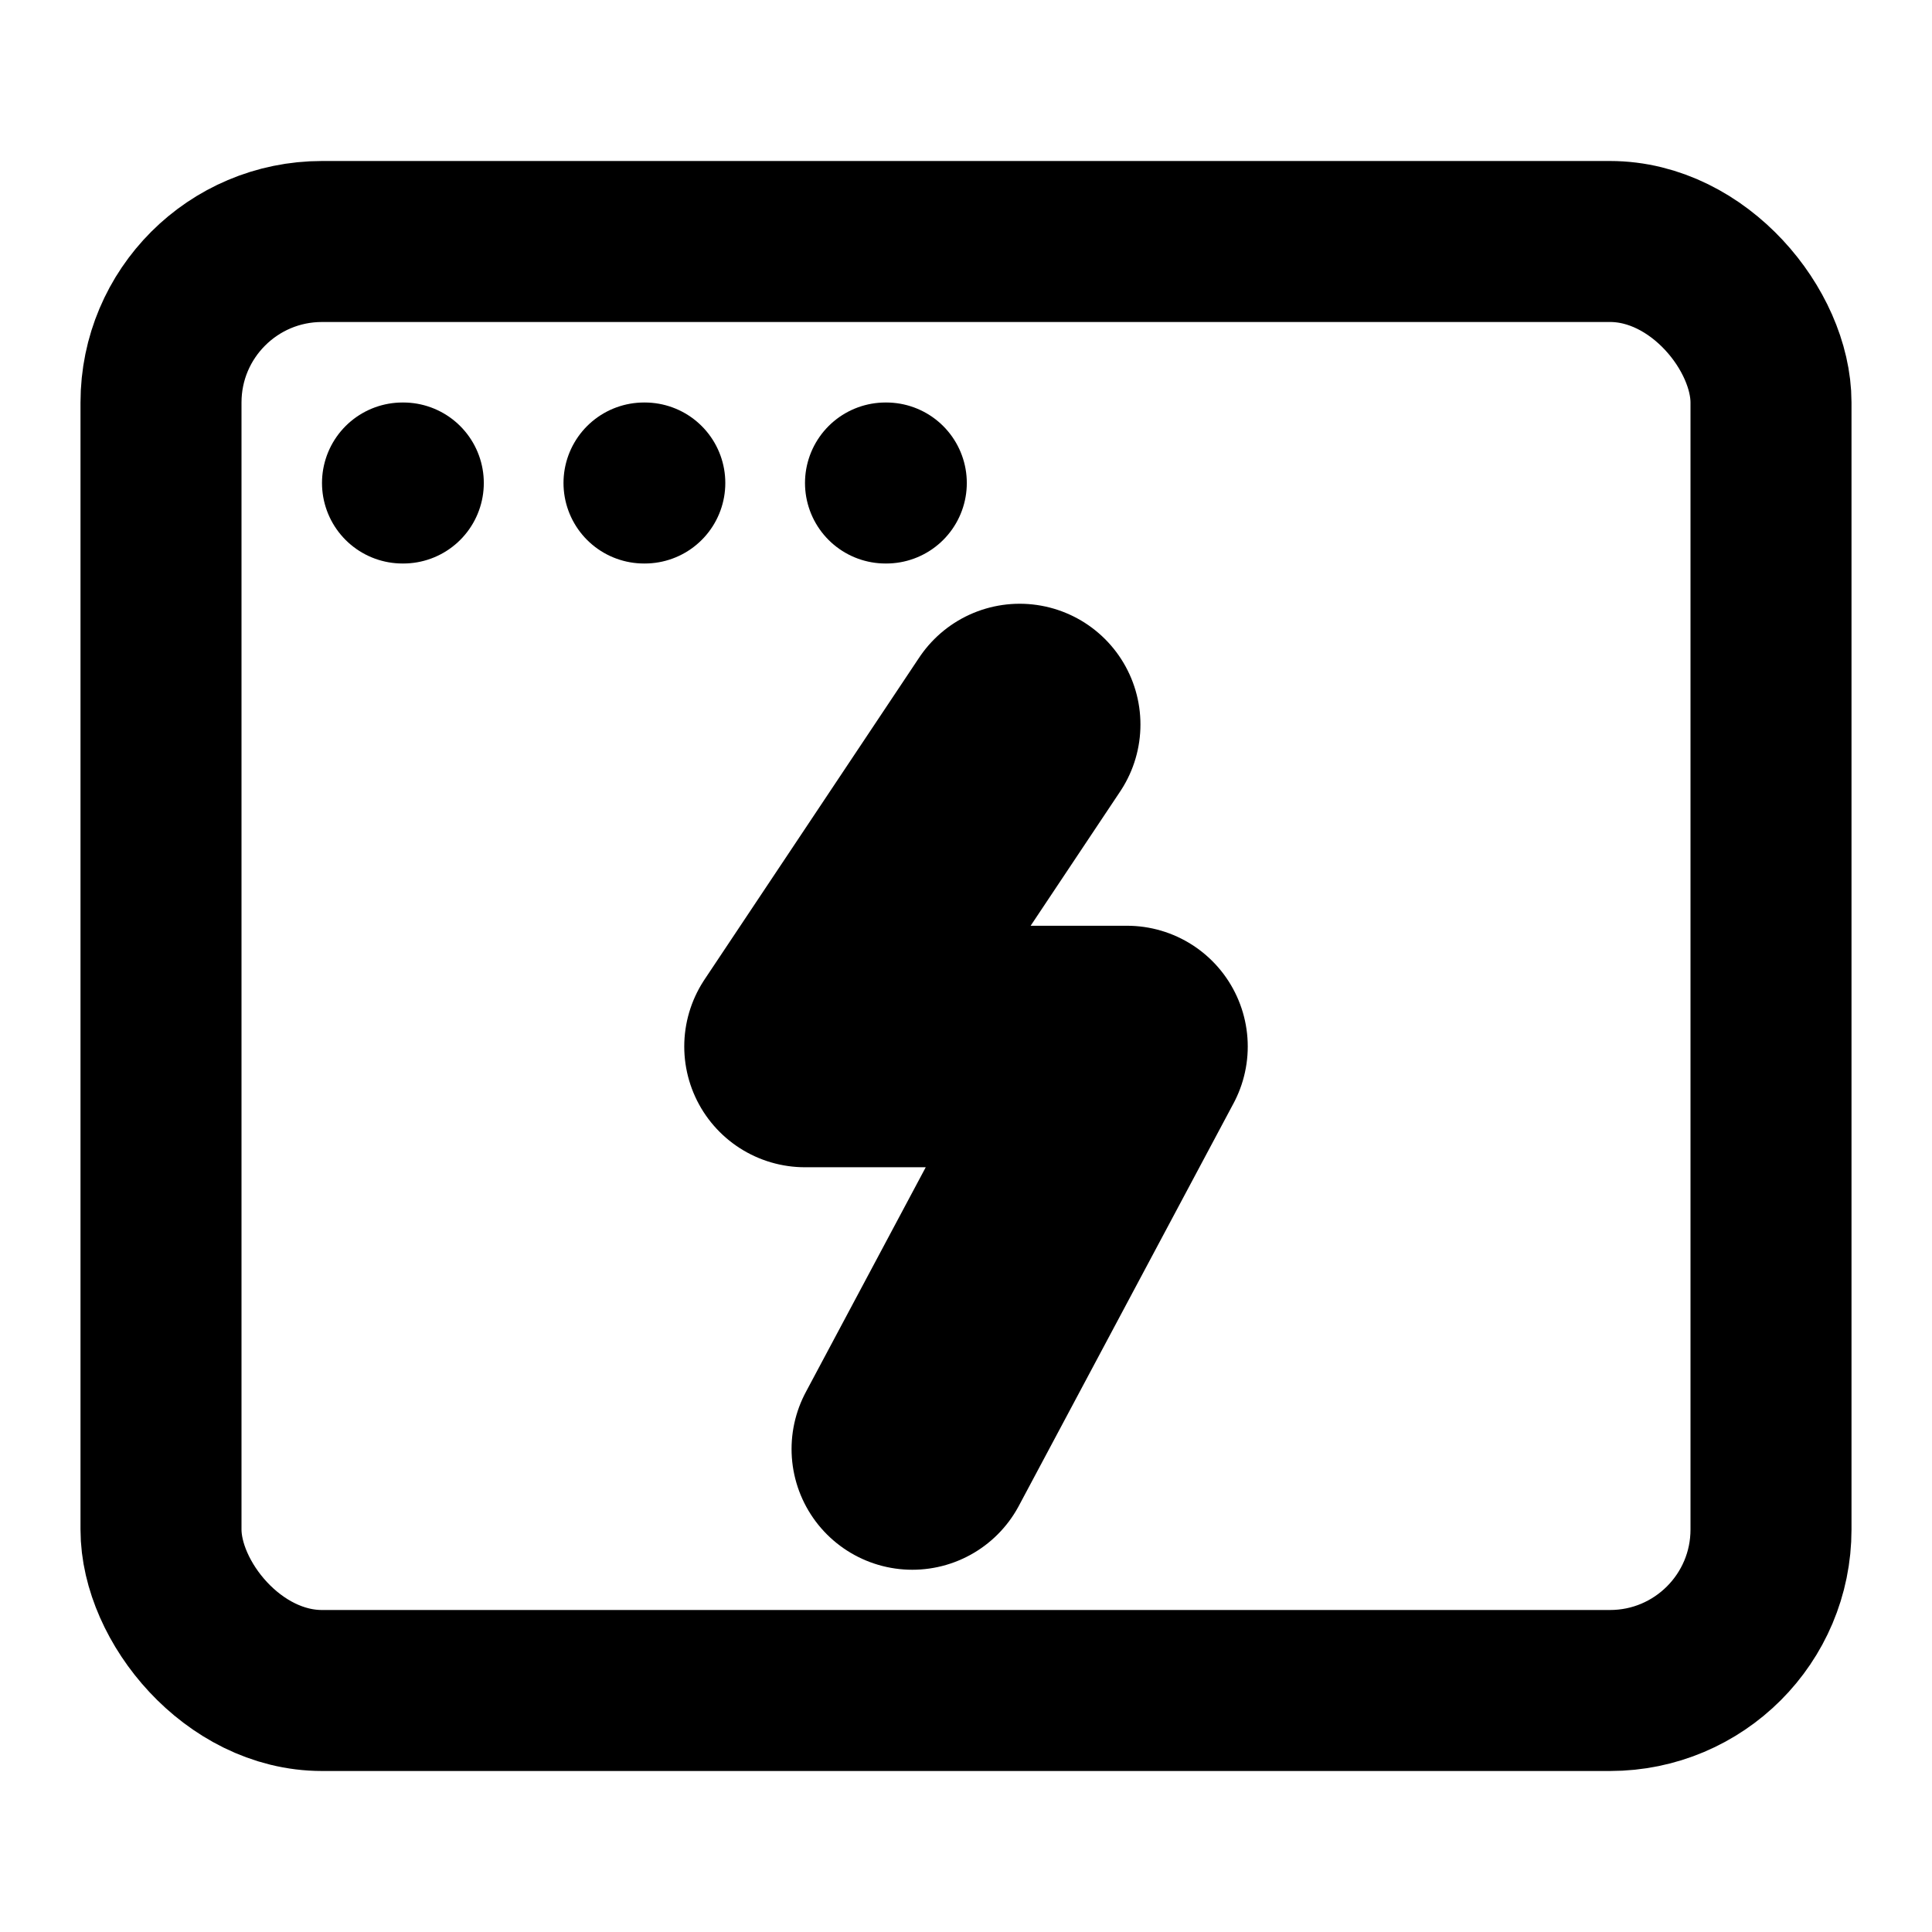
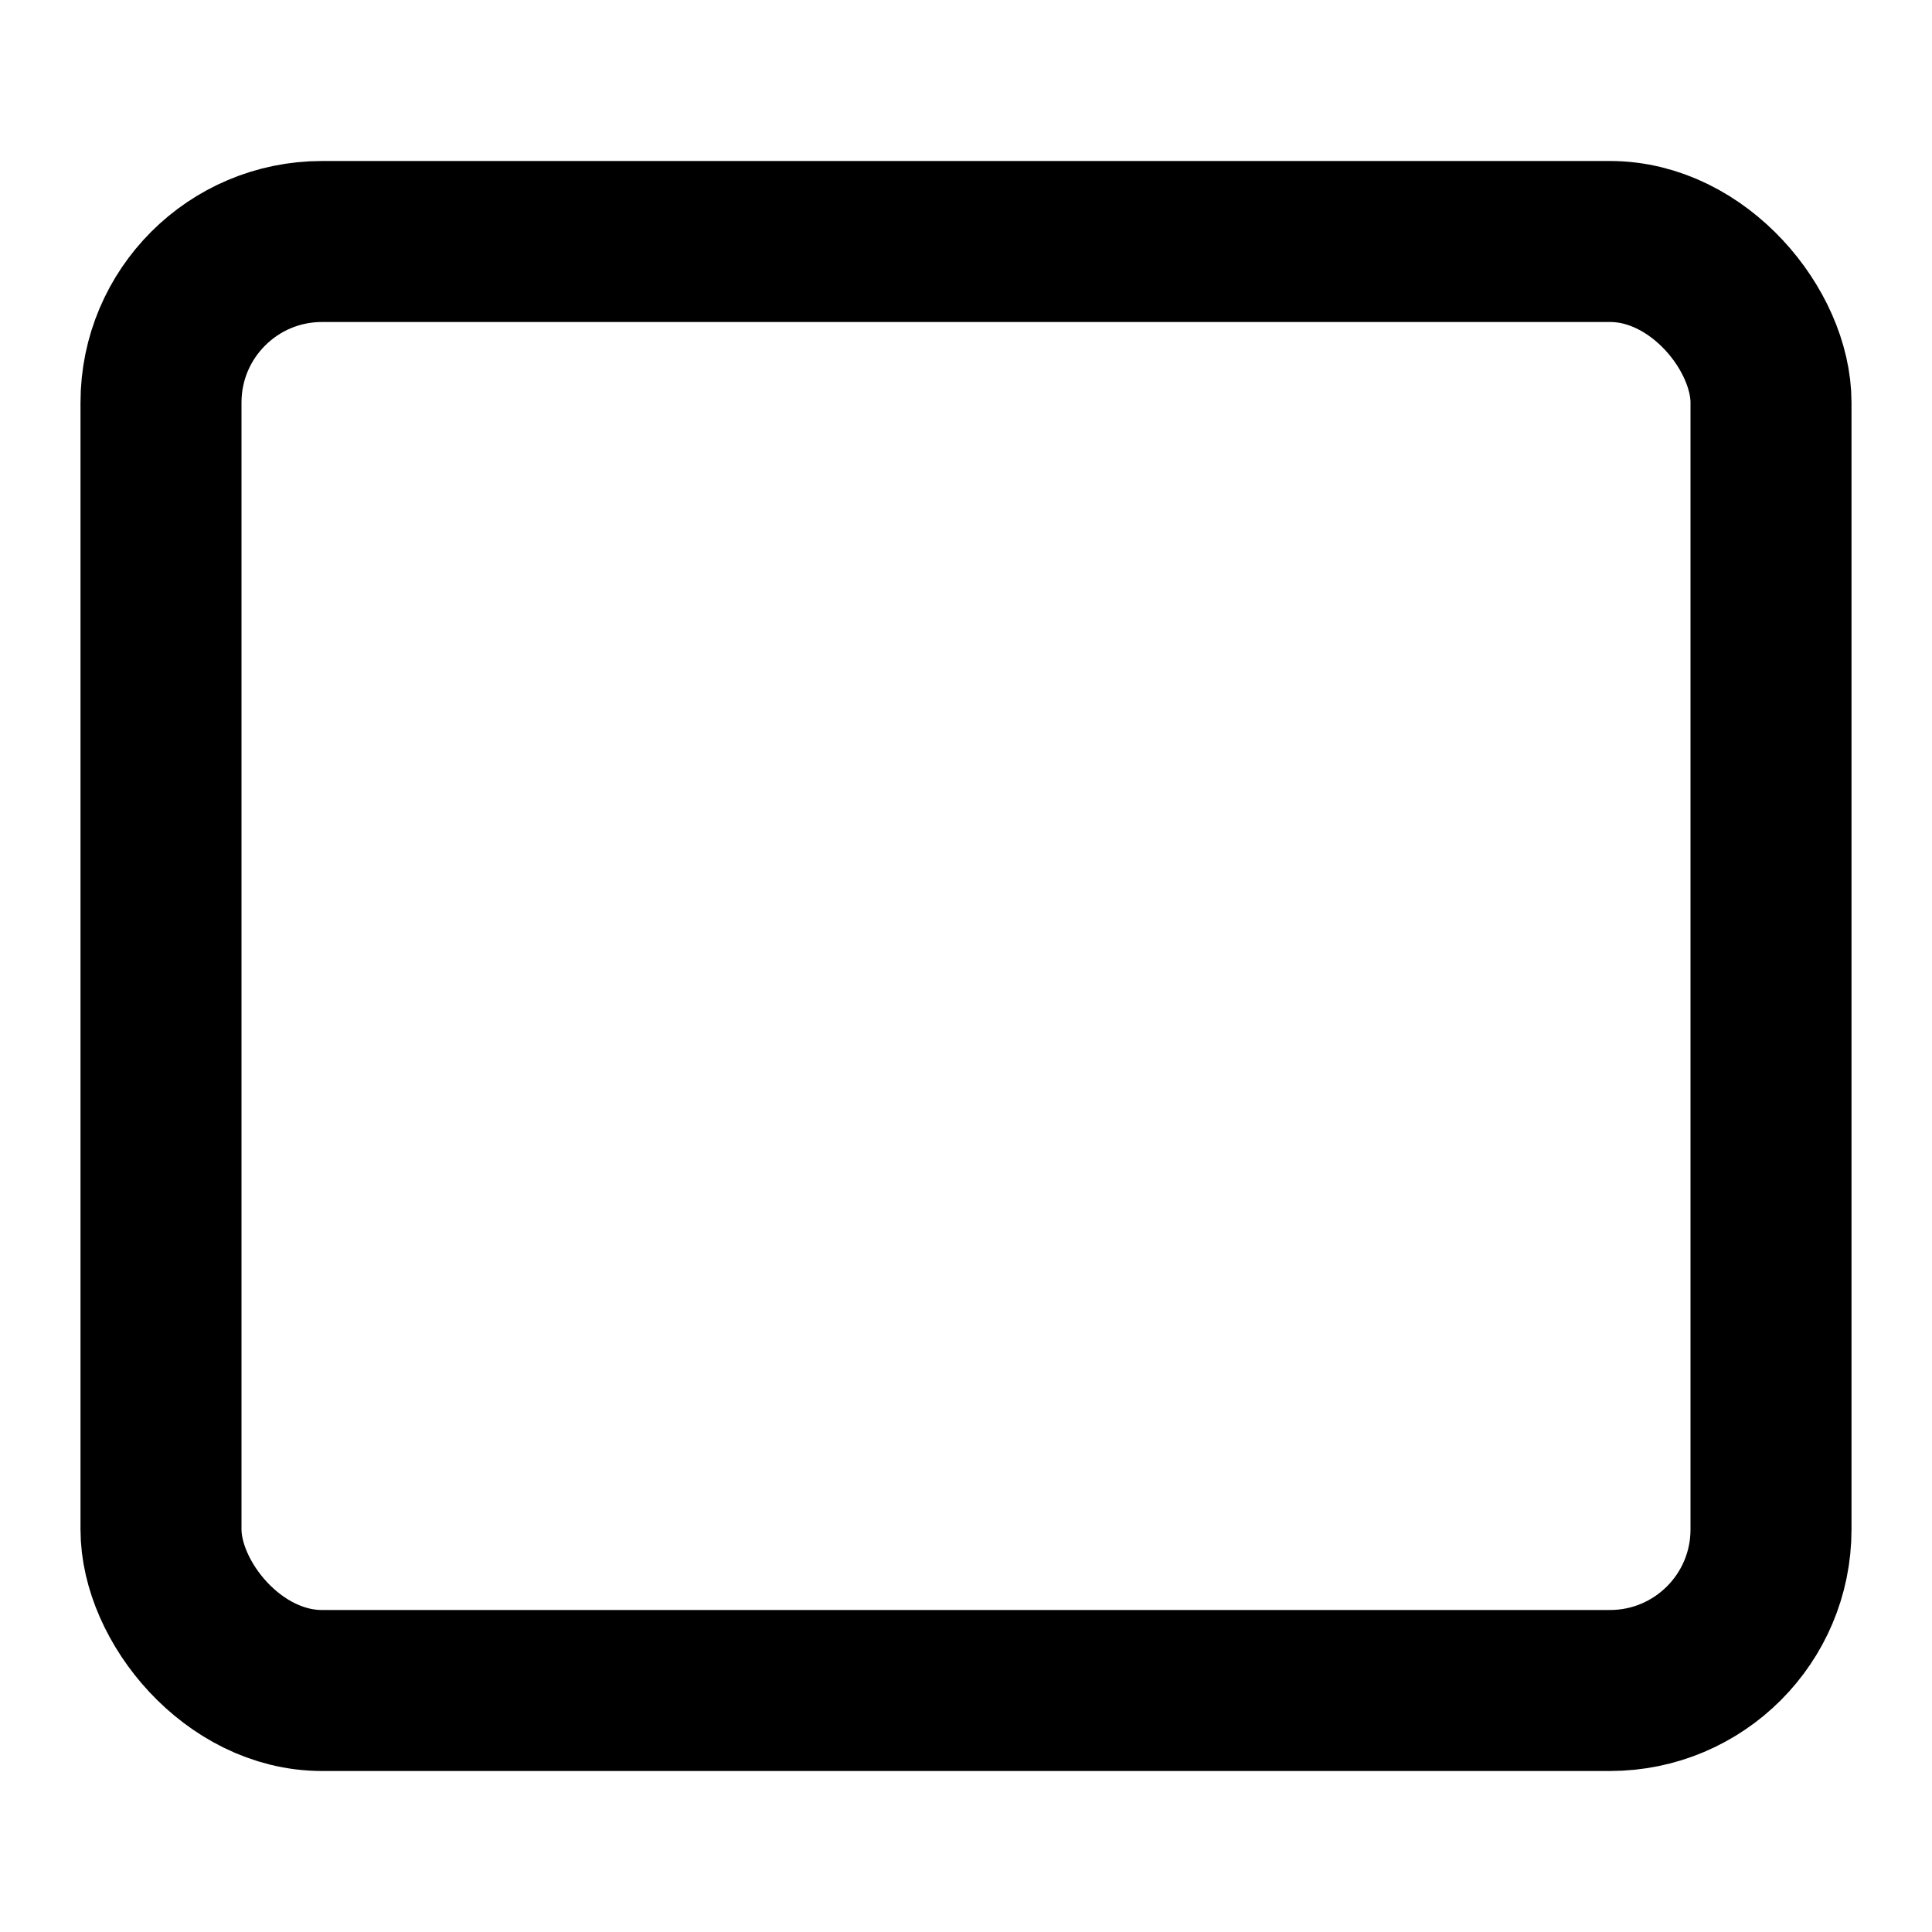
<svg xmlns="http://www.w3.org/2000/svg" width="192" height="192" viewBox="0 0 24 24">
  <g fill="none" stroke="currentColor" stroke-linecap="round" stroke-linejoin="round" stroke-width="2">
    <rect width="20" height="18" x="2" y="3" rx="2" />
-     <path d="M5 6h.01M8 6h.01M11 6h.01" />
  </g>
  <g fill="none" stroke="currentColor" stroke-linecap="round" stroke-linejoin="round" stroke-width="3">
-     <path d="M12.667 9L10 13h4l-2.667 5" />
-   </g>
+     </g>
</svg>